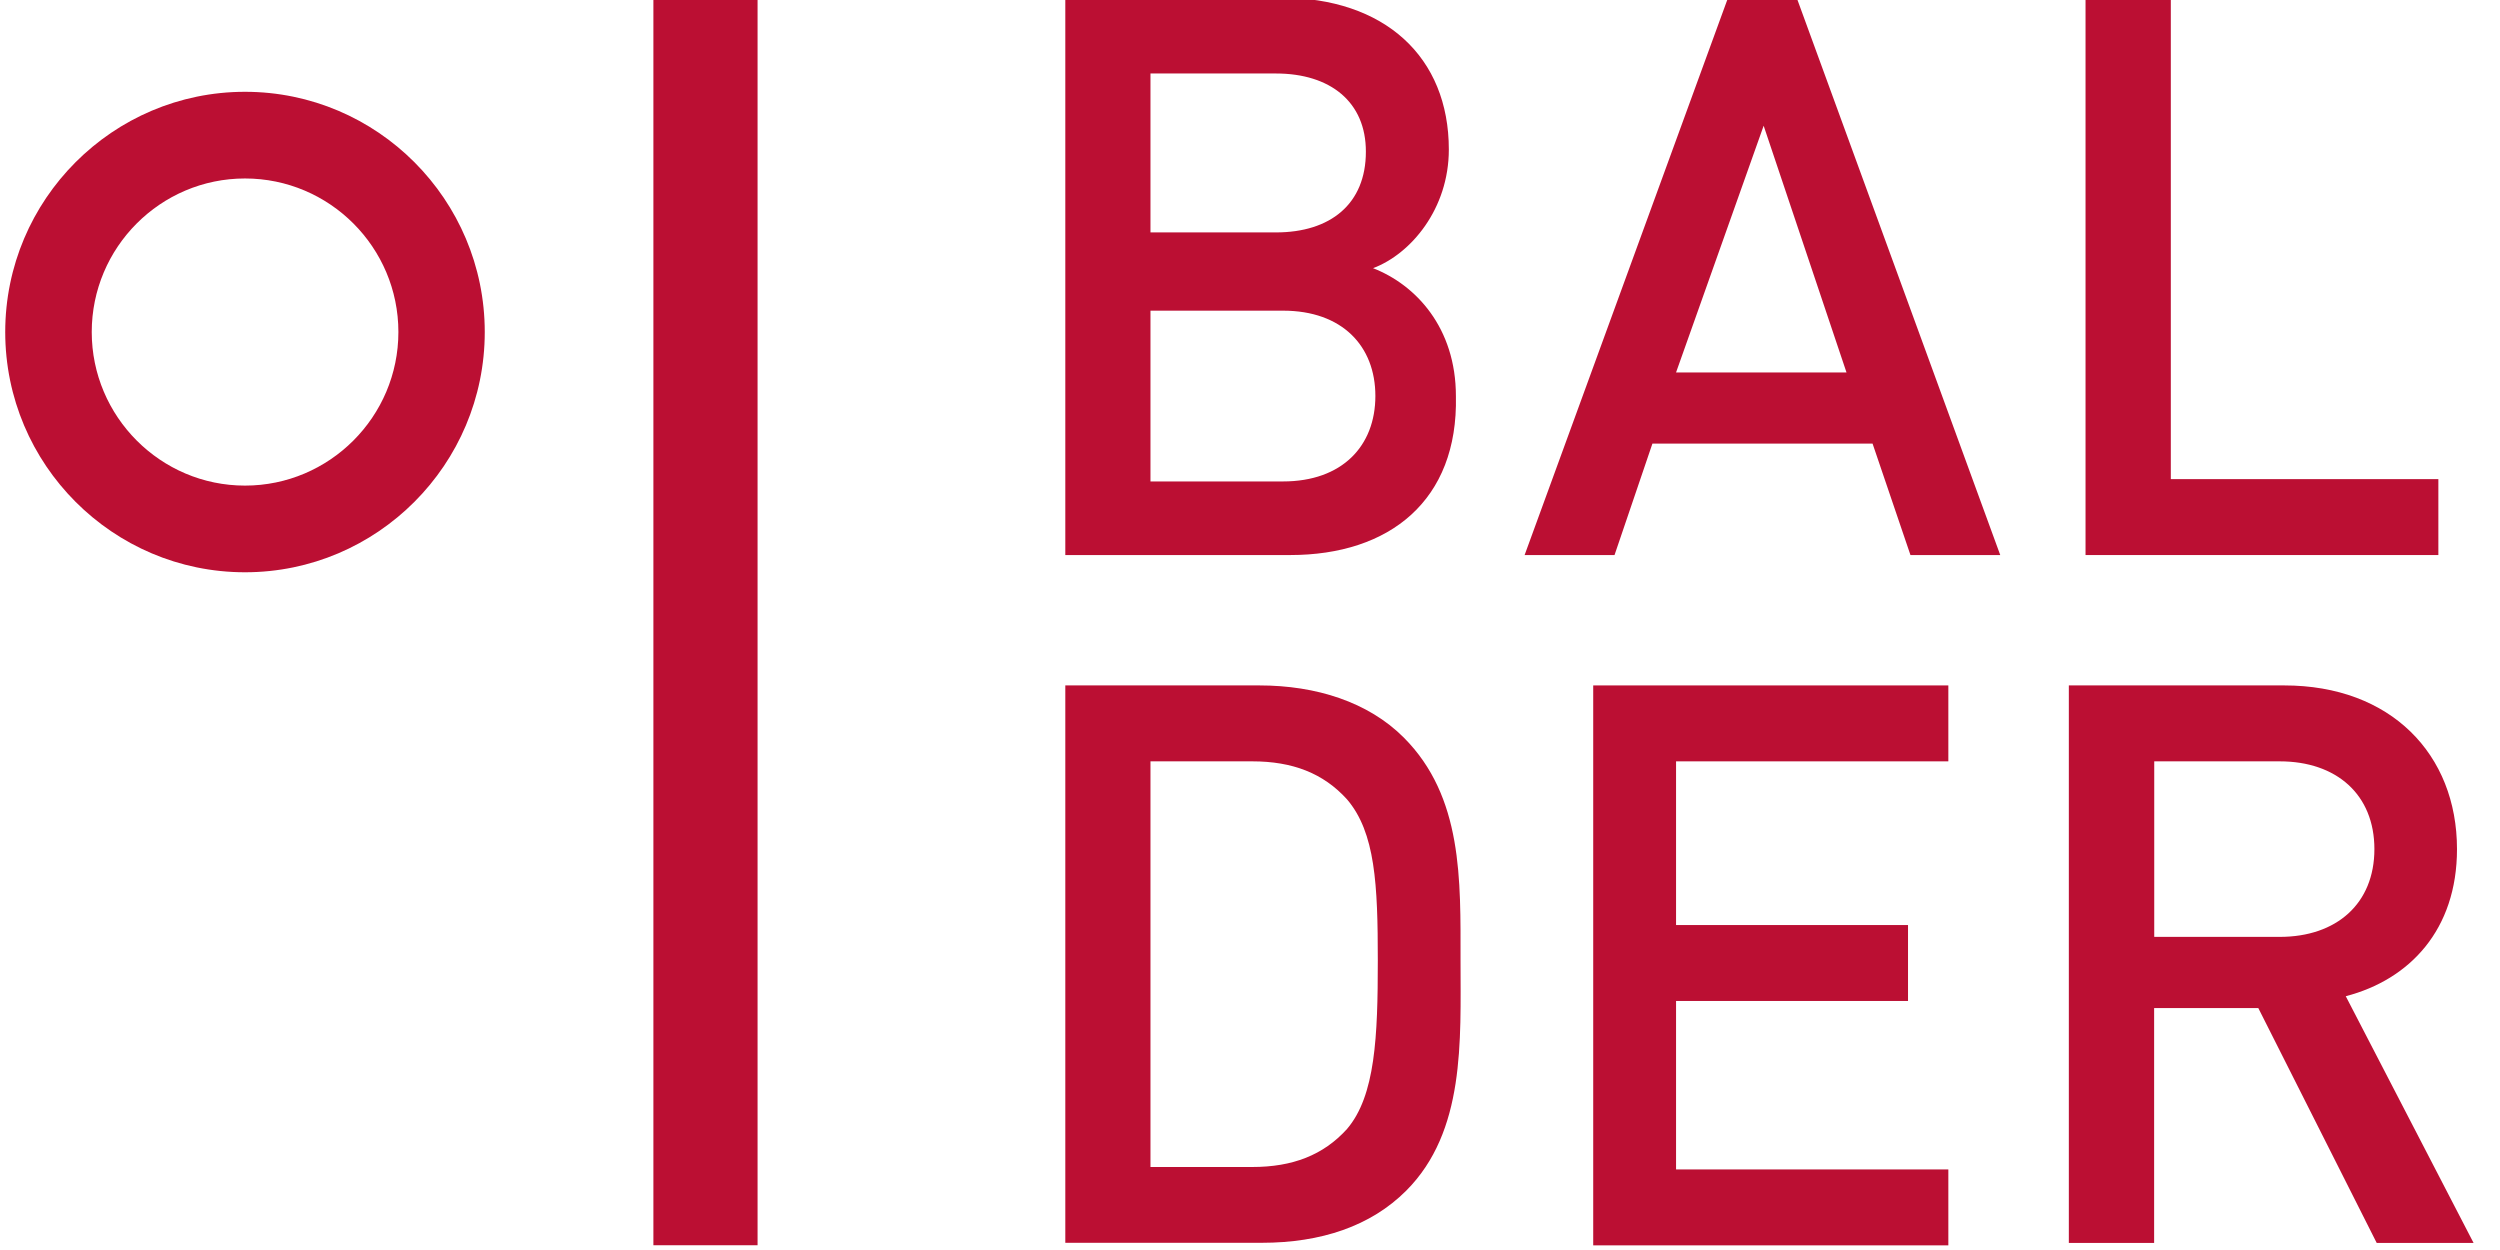
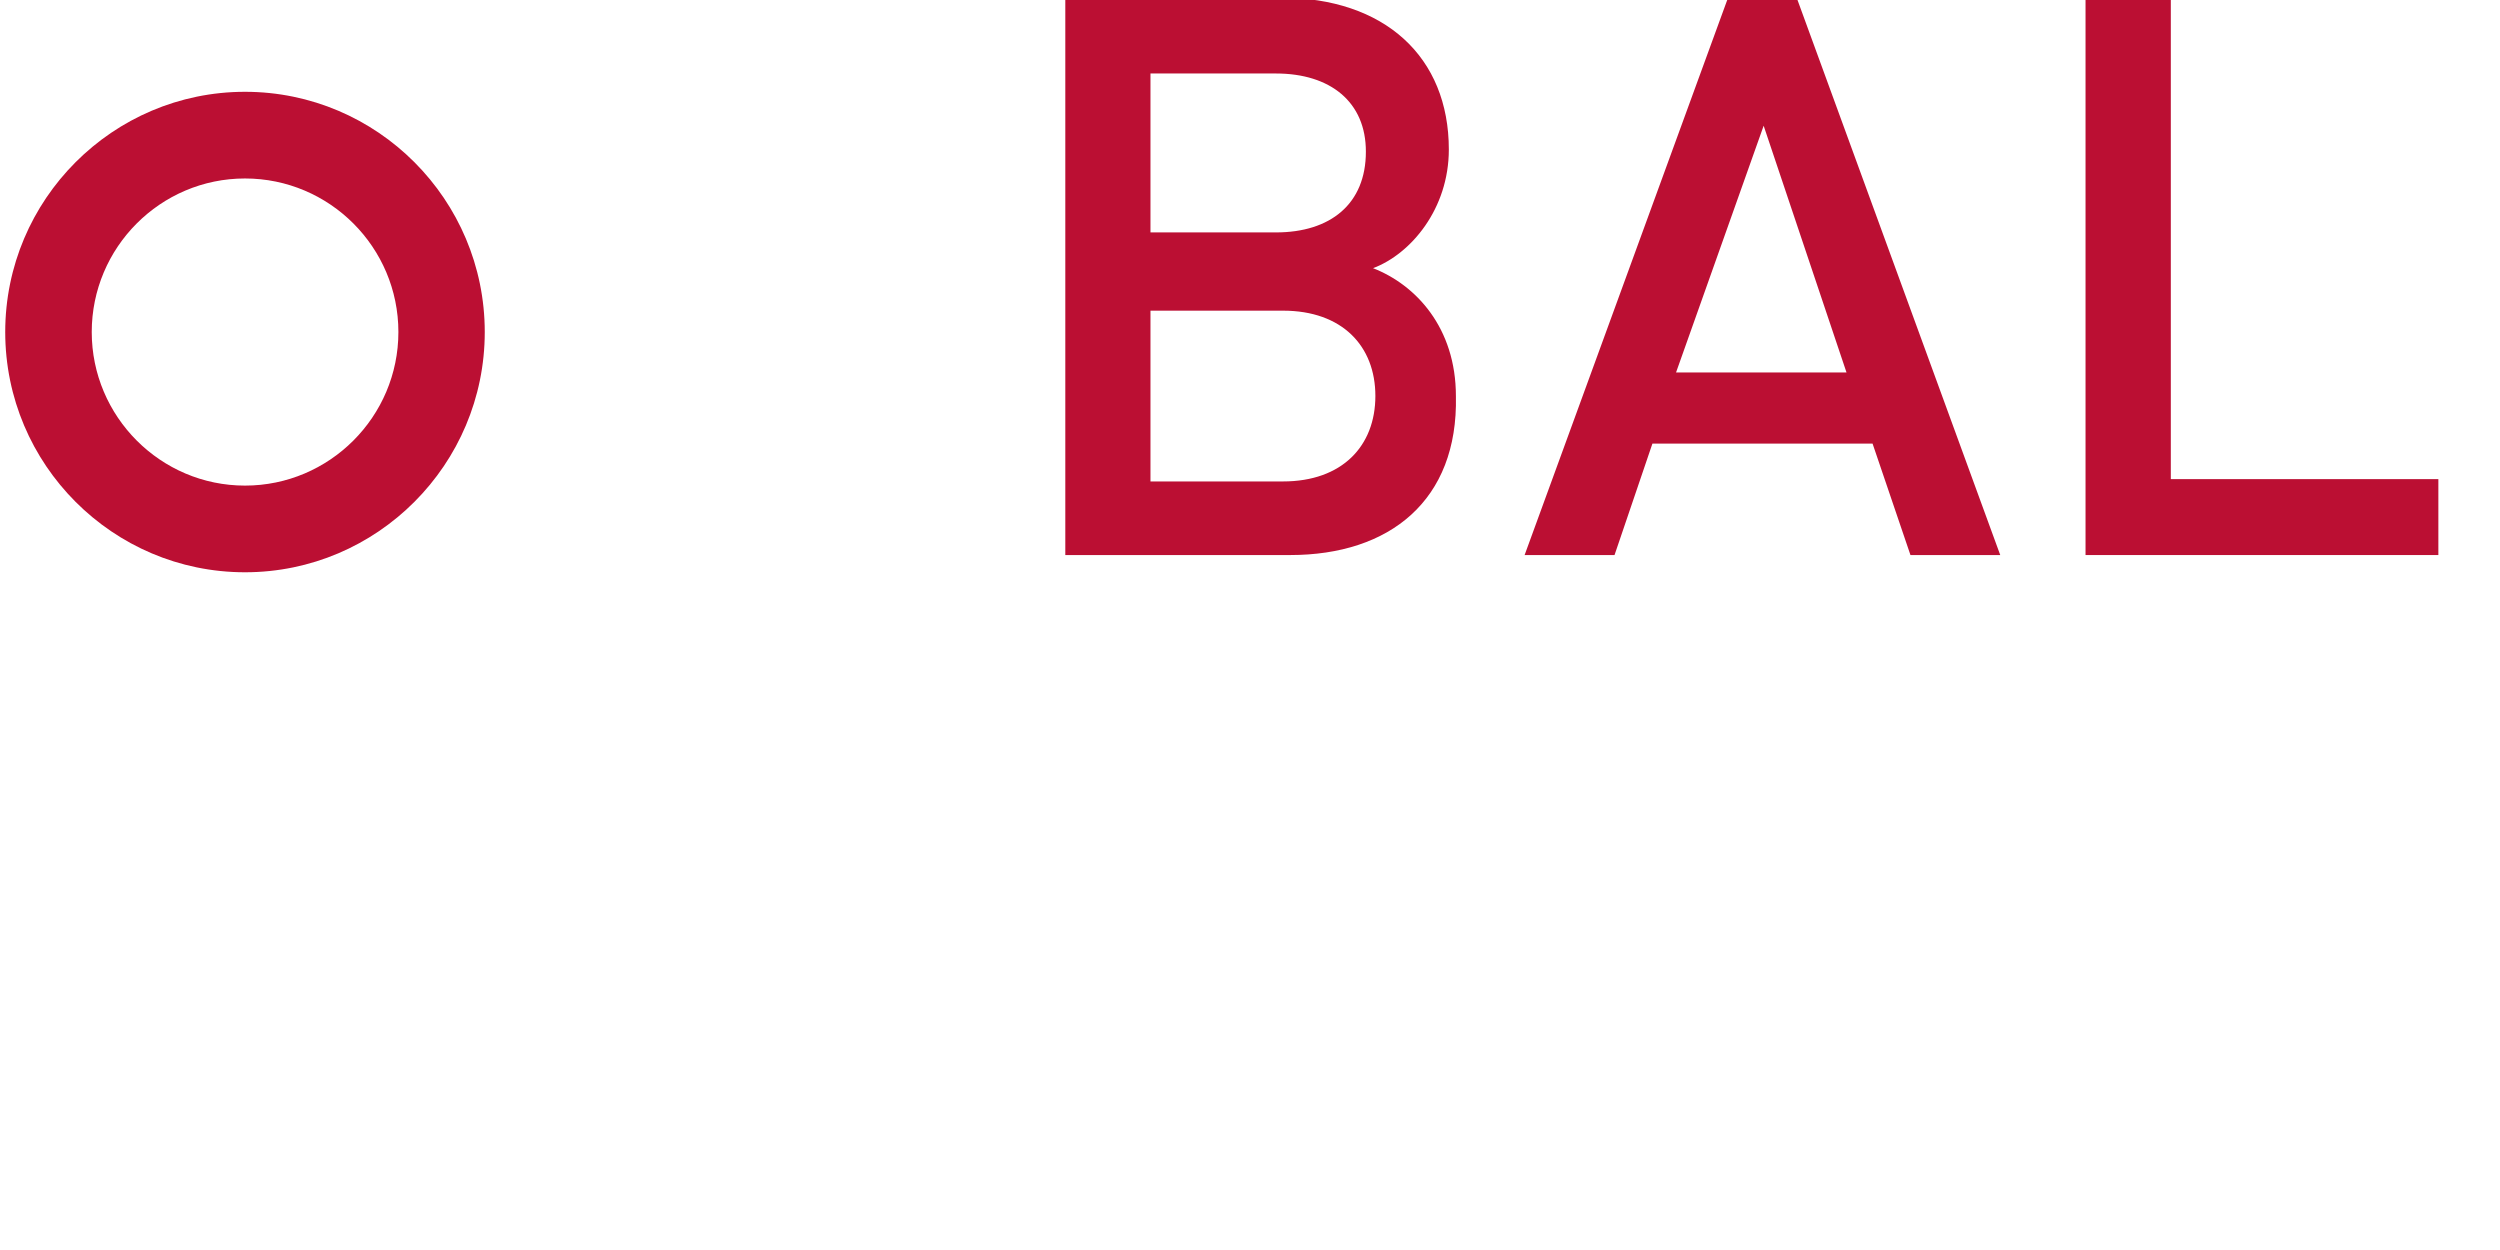
<svg xmlns="http://www.w3.org/2000/svg" fill="none" viewBox="0 0 154 77" height="77" width="154">
  <g clip-path="url(#clip0_99_700)">
-     <path fill="#BB0F33" d="M40.249 76.564V0H46.666V76.707H40.249V76.564Z" />
    <path fill="#BB0F33" d="M79.477 34.191H65.623V-0.143H78.892C85.308 -0.143 89.248 3.512 89.248 9.211C89.248 12.866 86.914 15.641 84.58 16.52C87.207 17.543 89.684 20.175 89.684 24.408C89.826 30.83 85.601 34.191 79.477 34.191ZM78.599 4.527H70.869V14.317H78.599C81.954 14.317 84.138 12.565 84.138 9.347C84.145 6.286 81.954 4.527 78.599 4.527ZM79.034 19.137H70.869V29.657H79.034C82.682 29.657 84.723 27.469 84.723 24.393C84.723 21.318 82.682 19.137 79.034 19.137Z" />
    <path fill="#BB0F33" d="M117.684 34.191L115.35 27.326H101.789L99.455 34.191H93.916L106.449 -0.143H110.674L123.215 34.191H117.684ZM108.641 7.745L103.245 22.942H113.744L108.641 7.745Z" />
    <path fill="#BB0F33" d="M128.469 34.191V-0.143H133.722V29.514H150.203V34.191H128.469Z" />
-     <path fill="#BB0F33" d="M86.622 73.346C84.438 75.534 81.368 76.556 77.728 76.556H65.623V42.222H77.578C81.076 42.222 84.288 43.245 86.472 45.433C90.119 49.087 89.969 54.201 89.969 59.164C89.969 64.127 90.269 69.691 86.622 73.346ZM82.974 49.238C81.518 47.629 79.62 46.899 77.143 46.899H70.869V71.887H77.143C79.62 71.887 81.518 71.157 82.974 69.548C84.723 67.503 84.873 63.848 84.873 59.171C84.873 54.494 84.723 51.283 82.974 49.238Z" />
-     <path fill="#BB0F33" d="M98.142 76.564V42.222H120.018V46.899H103.245V56.983H117.534V61.66H103.245V72.037H120.018V76.714H98.142V76.564Z" />
-     <path fill="#BB0F33" d="M146.405 76.564L139.111 62.096H132.694V76.564H127.44V42.222H140.709C147.268 42.222 151.351 46.456 151.351 52.306C151.351 57.276 148.432 60.344 144.499 61.367L152.372 76.564H146.405ZM140.431 46.899H132.701V57.712H140.431C143.929 57.712 146.263 55.667 146.263 52.306C146.263 48.945 143.929 46.899 140.431 46.899Z" />
    <path fill="#BB0F33" d="M15.092 35.252C6.949 35.252 0.322 28.612 0.322 20.453C0.322 12.294 6.949 5.655 15.092 5.655C23.235 5.655 29.861 12.294 29.861 20.453C29.861 28.612 23.235 35.252 15.092 35.252ZM15.092 10.994C9.883 10.994 5.651 15.242 5.651 20.453C5.651 25.664 9.891 29.913 15.092 29.913C20.293 29.913 24.541 25.672 24.541 20.453C24.541 15.235 20.3 10.994 15.092 10.994Z" />
  </g>
  <defs>
    <clipPath id="clip0_99_700">
      <rect fill="white" height="77" width="154" />
    </clipPath>
  </defs>
</svg>